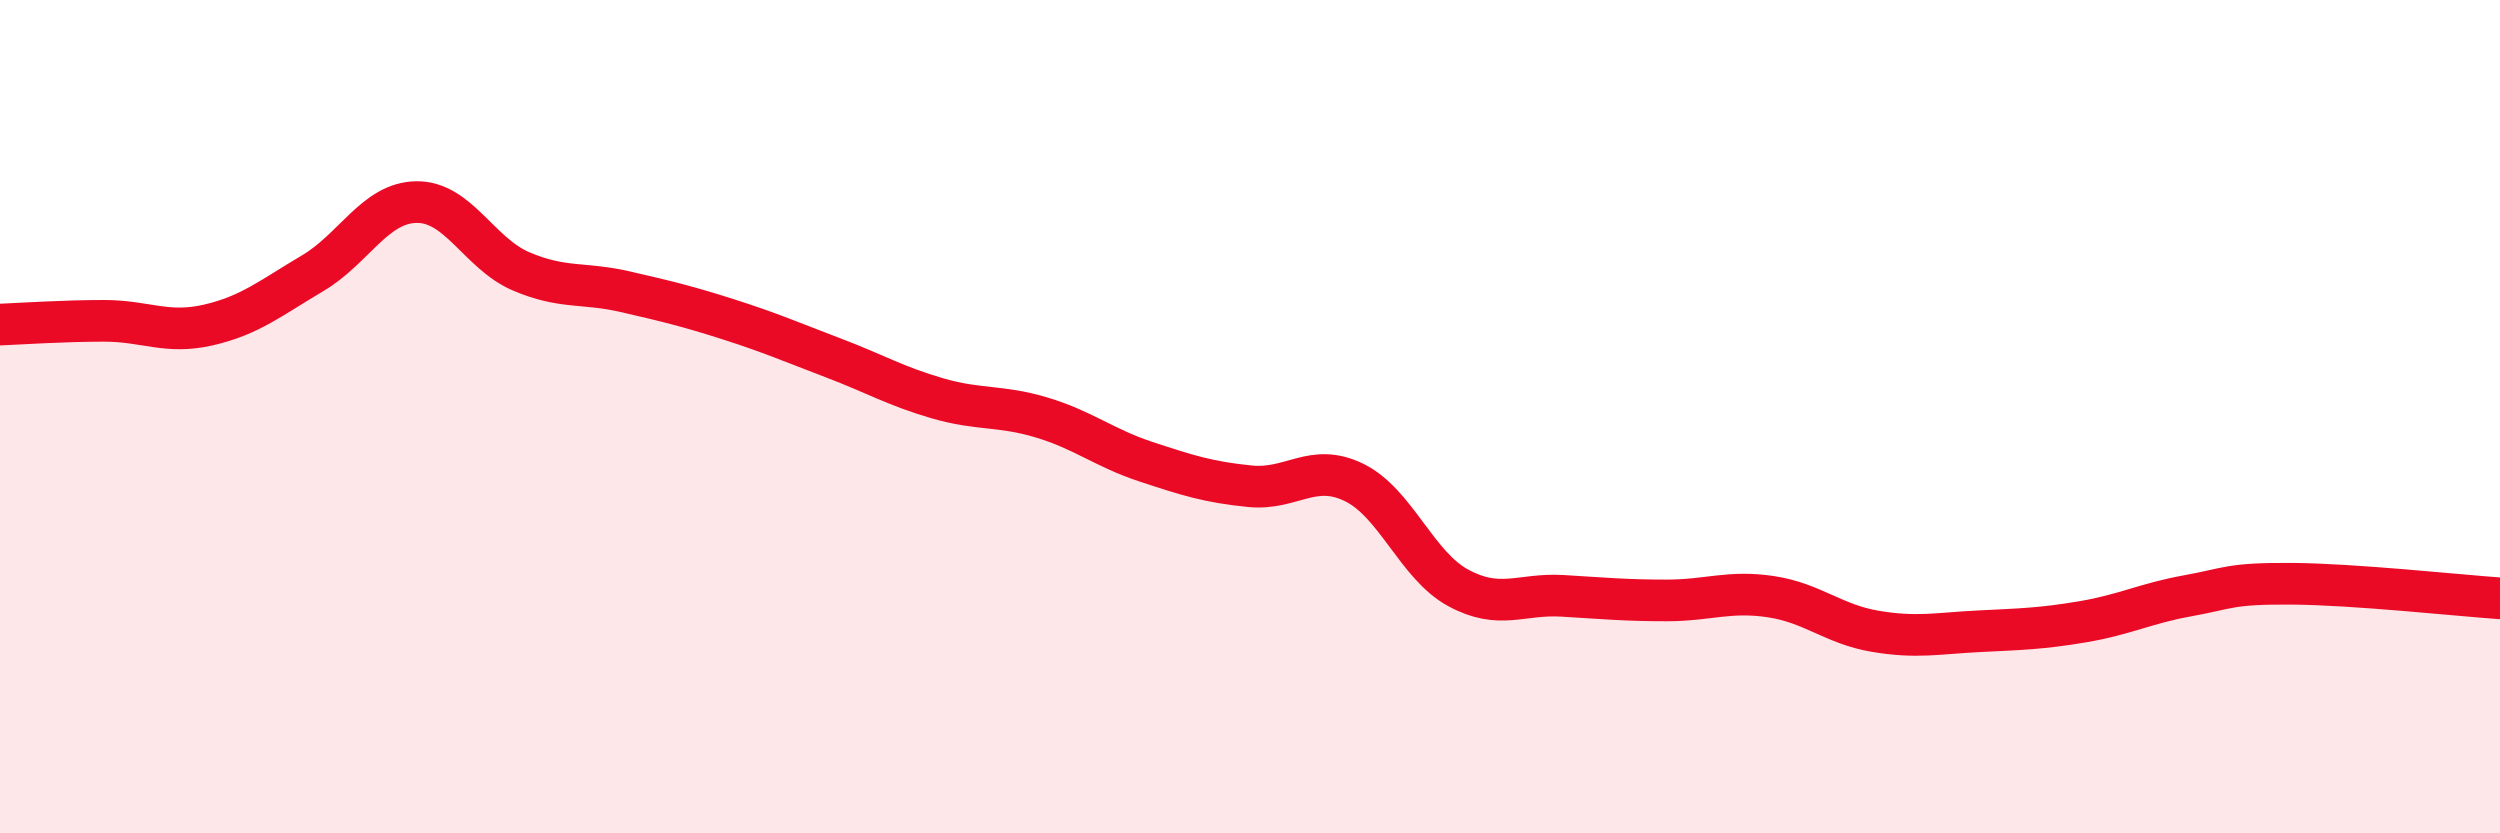
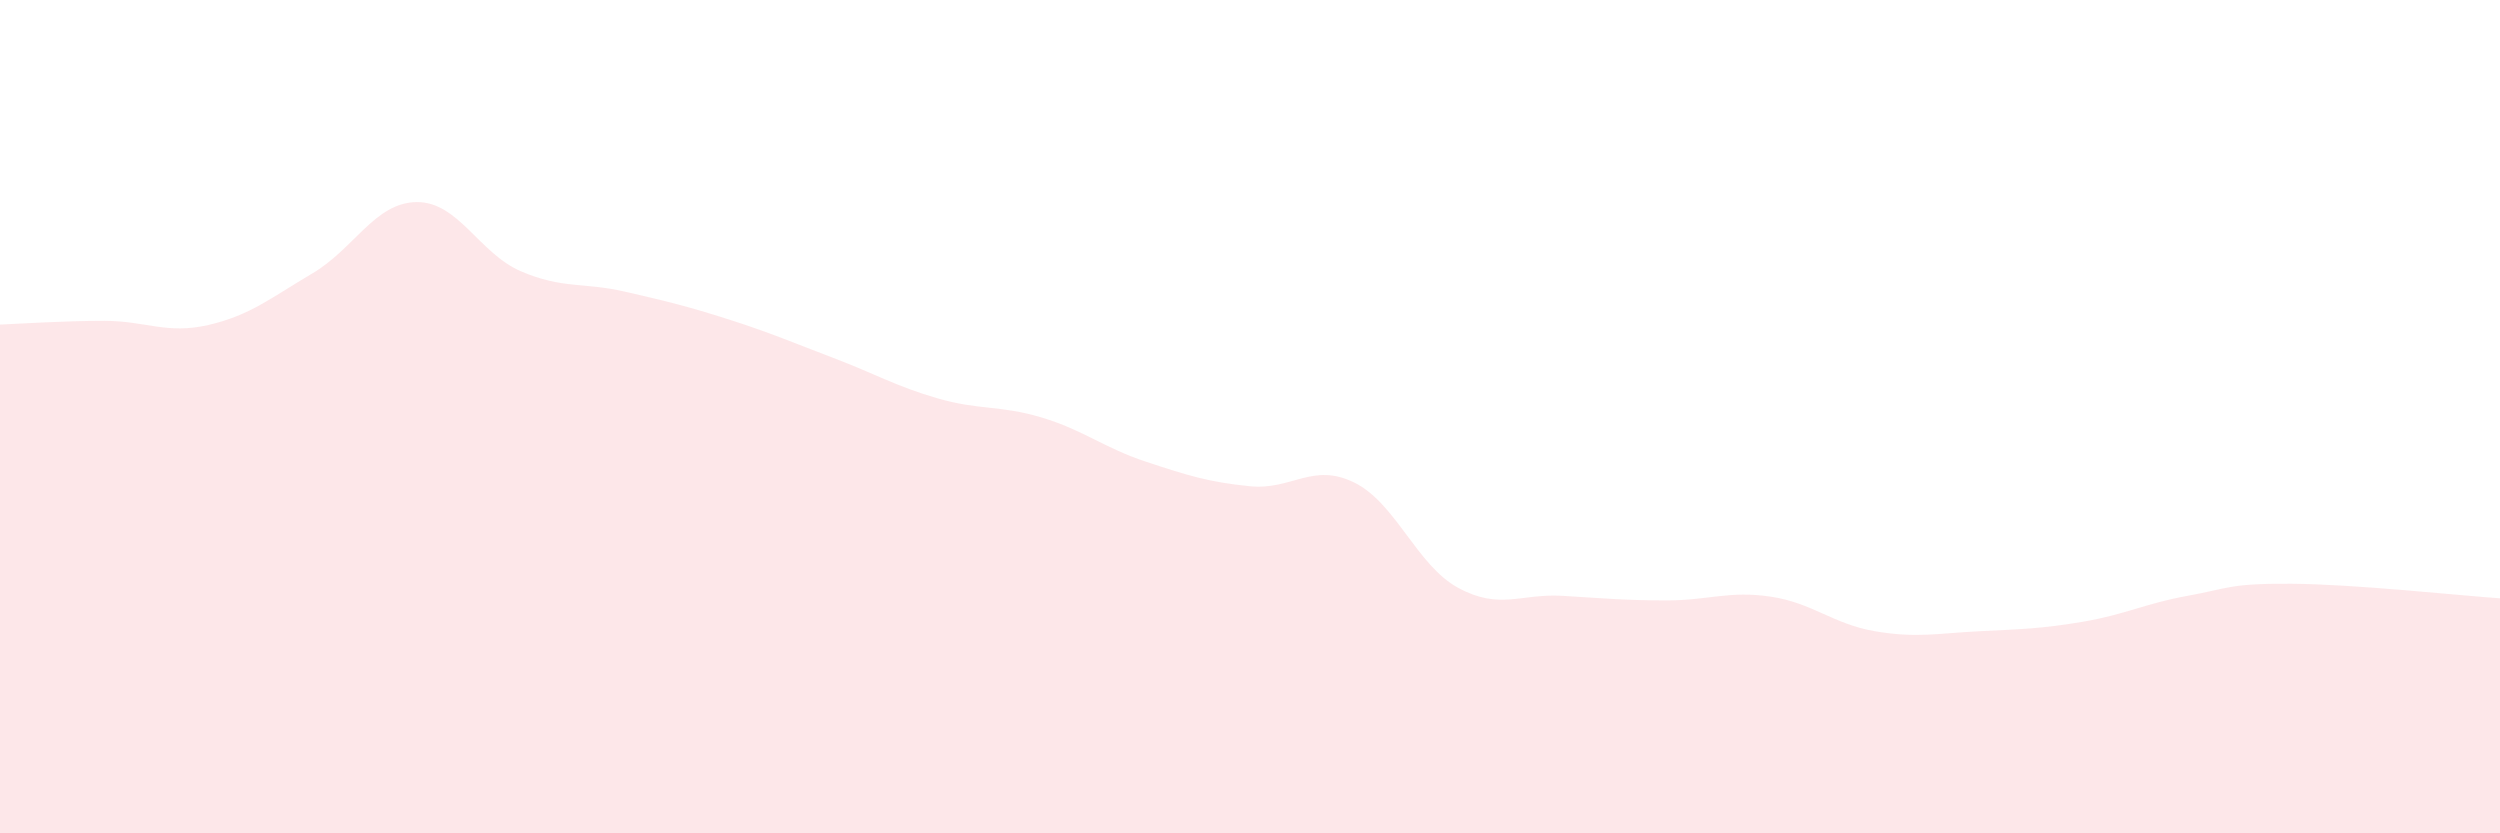
<svg xmlns="http://www.w3.org/2000/svg" width="60" height="20" viewBox="0 0 60 20">
  <path d="M 0,7.79 C 0.5,7.77 1.5,7.7 2.5,7.7 C 3.5,7.7 4,8.03 5,7.8 C 6,7.57 6.5,7.15 7.5,6.56 C 8.5,5.97 9,4.86 10,4.85 C 11,4.84 11.5,6.08 12.5,6.51 C 13.5,6.94 14,6.77 15,7 C 16,7.23 16.5,7.35 17.5,7.67 C 18.5,7.99 19,8.21 20,8.59 C 21,8.97 21.5,9.27 22.5,9.56 C 23.5,9.85 24,9.72 25,10.02 C 26,10.32 26.5,10.75 27.5,11.08 C 28.5,11.41 29,11.57 30,11.67 C 31,11.77 31.5,11.09 32.5,11.58 C 33.5,12.07 34,13.57 35,14.11 C 36,14.65 36.5,14.24 37.5,14.3 C 38.5,14.36 39,14.41 40,14.41 C 41,14.41 41.5,14.17 42.5,14.32 C 43.5,14.47 44,14.98 45,15.15 C 46,15.32 46.5,15.2 47.5,15.15 C 48.5,15.1 49,15.09 50,14.92 C 51,14.75 51.5,14.48 52.5,14.3 C 53.5,14.12 53.5,14 55,14.01 C 56.5,14.02 59,14.29 60,14.36L60 20L0 20Z" fill="#EB0A25" opacity="0.1" stroke-linecap="round" stroke-linejoin="round" />
-   <path d="M 0,7.79 C 0.5,7.77 1.5,7.7 2.5,7.7 C 3.5,7.7 4,8.03 5,7.8 C 6,7.57 6.5,7.15 7.5,6.56 C 8.5,5.97 9,4.86 10,4.85 C 11,4.84 11.5,6.08 12.5,6.51 C 13.5,6.94 14,6.77 15,7 C 16,7.23 16.5,7.35 17.5,7.67 C 18.5,7.99 19,8.21 20,8.59 C 21,8.97 21.5,9.27 22.5,9.56 C 23.5,9.85 24,9.72 25,10.02 C 26,10.32 26.5,10.75 27.5,11.08 C 28.5,11.41 29,11.57 30,11.67 C 31,11.77 31.5,11.09 32.5,11.58 C 33.5,12.07 34,13.57 35,14.11 C 36,14.65 36.5,14.24 37.5,14.3 C 38.5,14.36 39,14.41 40,14.41 C 41,14.41 41.5,14.17 42.5,14.32 C 43.5,14.47 44,14.98 45,15.15 C 46,15.32 46.5,15.2 47.5,15.15 C 48.5,15.1 49,15.09 50,14.92 C 51,14.75 51.5,14.48 52.5,14.3 C 53.5,14.12 53.5,14 55,14.01 C 56.5,14.02 59,14.29 60,14.36" stroke="#EB0A25" stroke-width="1" fill="none" stroke-linecap="round" stroke-linejoin="round" />
</svg>